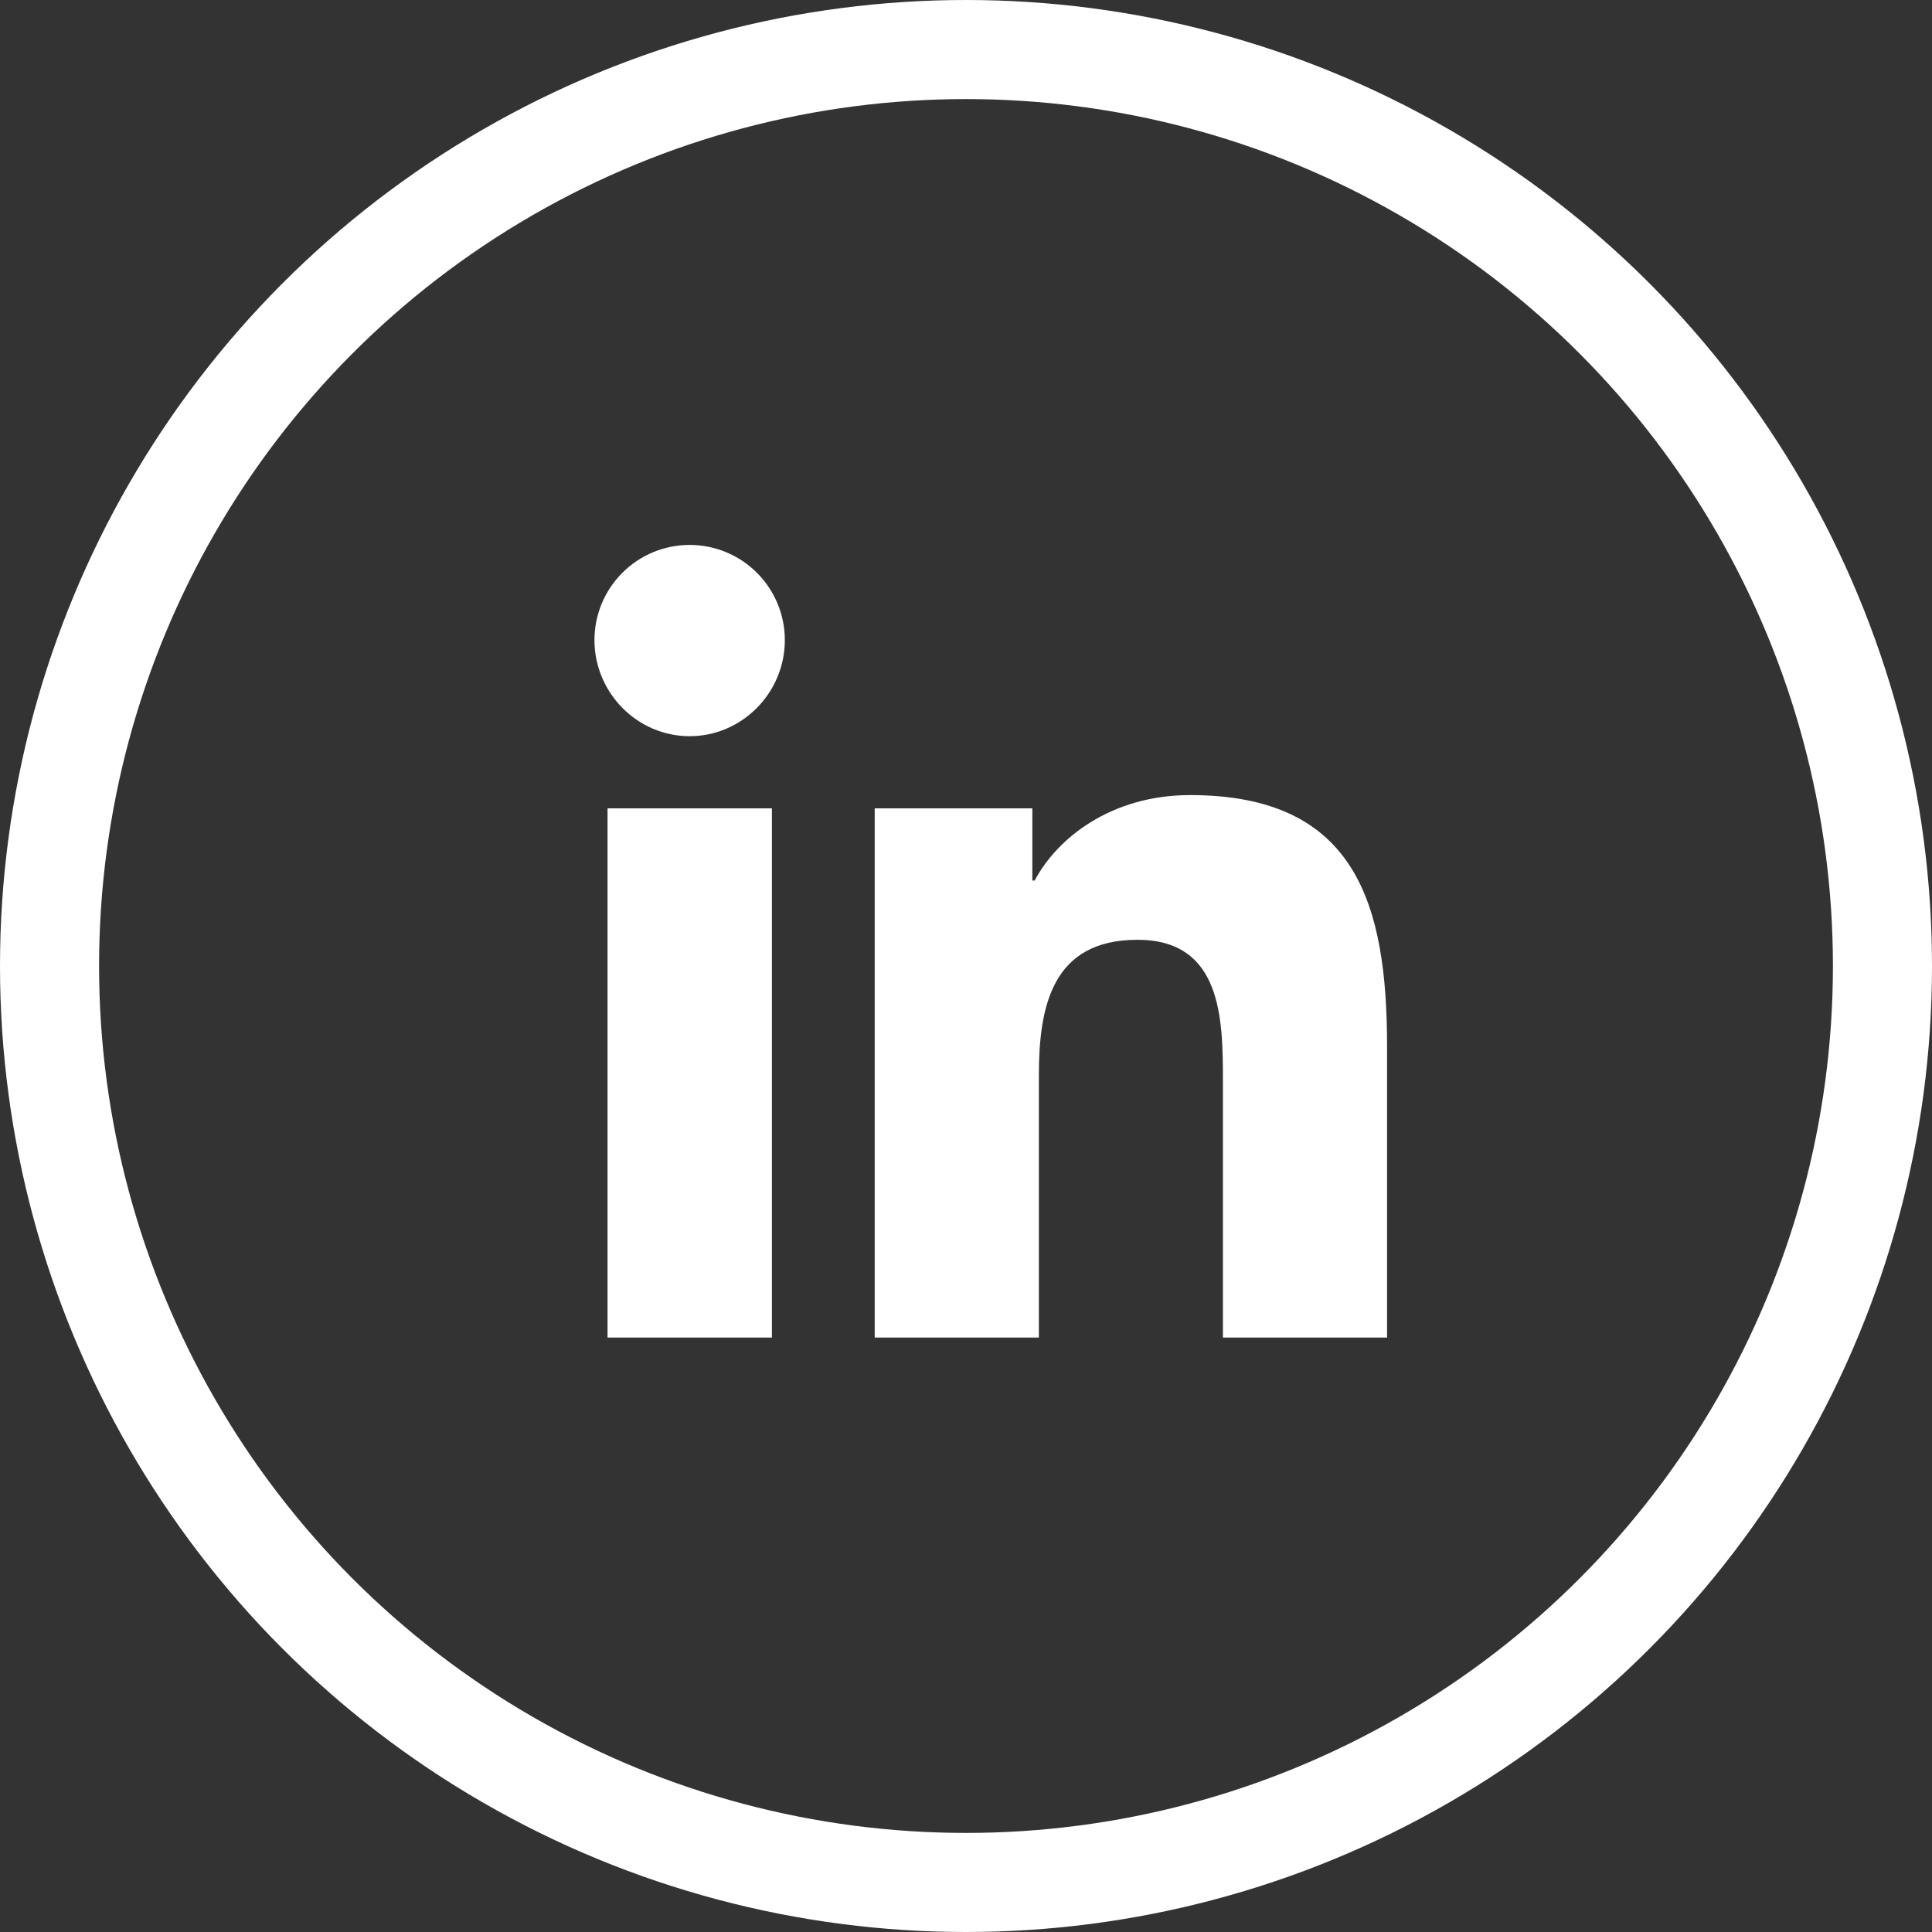
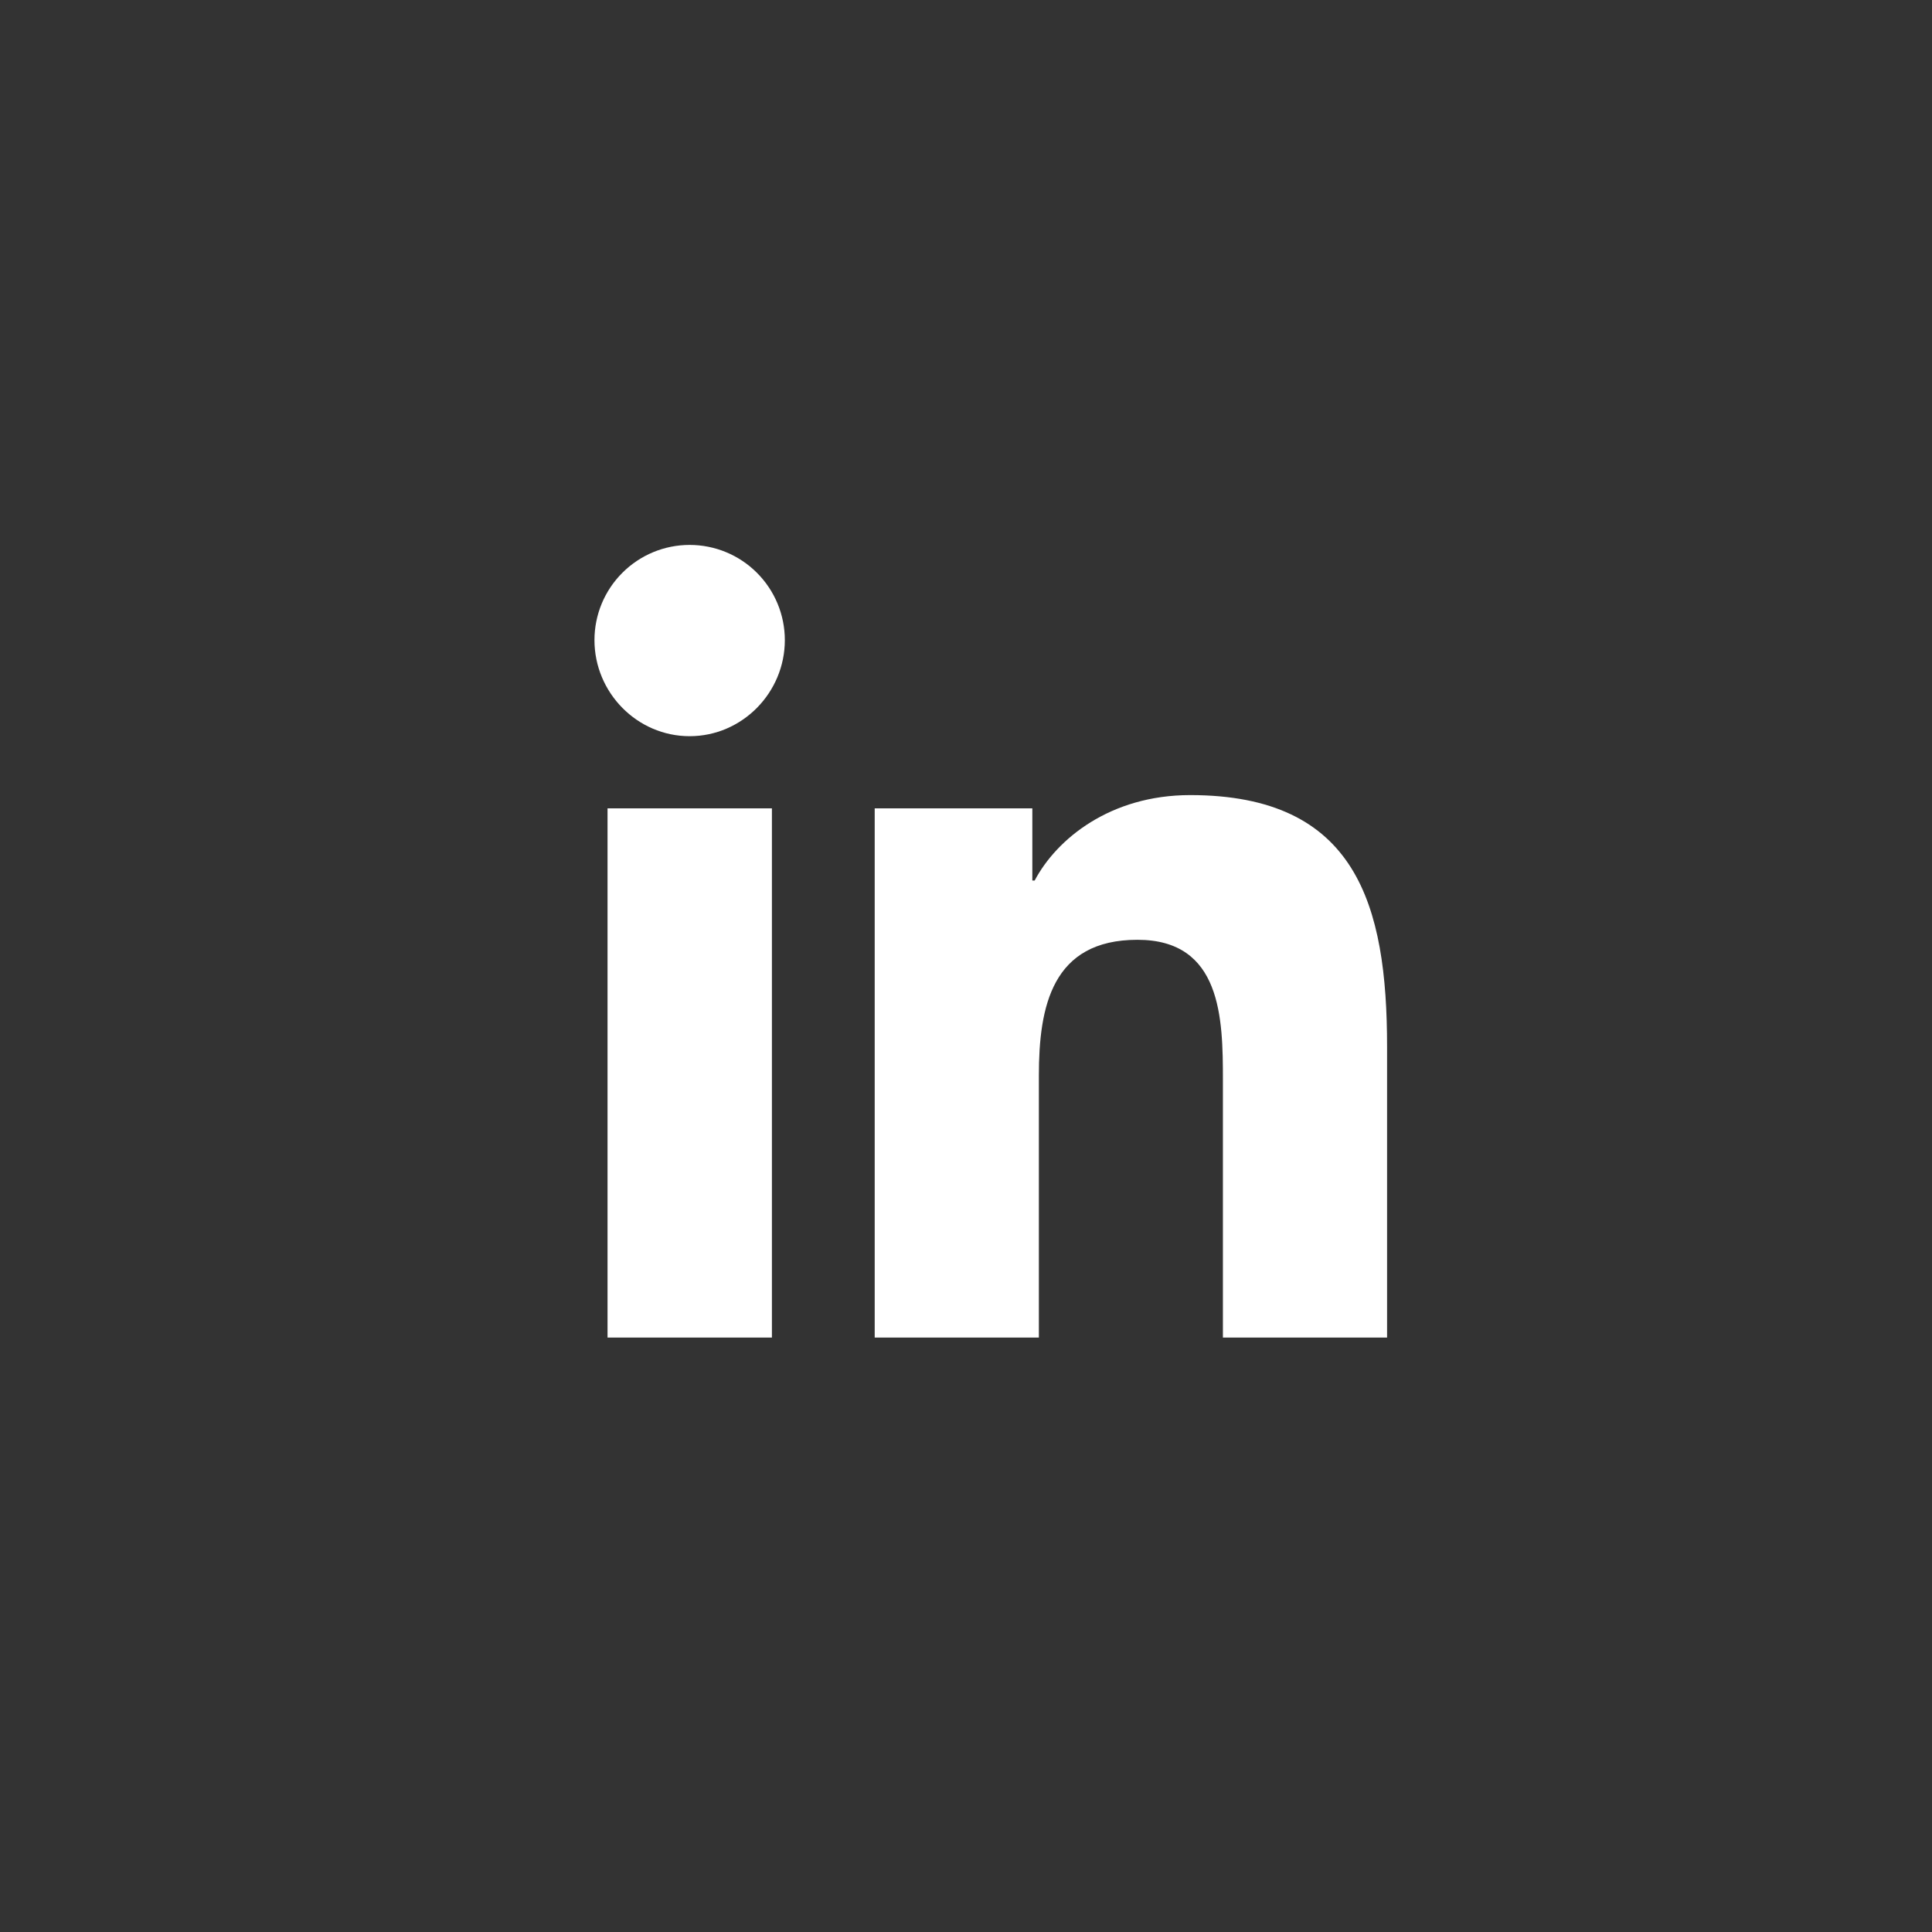
<svg xmlns="http://www.w3.org/2000/svg" width="39" height="39" viewBox="0 0 39 39" fill="none">
  <rect x="0" y="0" width="39" height="39" fill="#333333" stroke="none" />
  <g id="Linkedin">
-     <circle id="Ellipse 8" cx="19.5" cy="19.5" r="18.5" stroke="white" stroke-width="2" />
    <path id="Vector" d="M15.582 27H12.264V16.318H15.582V27ZM13.921 14.861C12.861 14.861 12 13.982 12 12.921C12 12.412 12.202 11.923 12.563 11.563C12.923 11.202 13.412 11 13.921 11C14.431 11 14.92 11.202 15.28 11.563C15.64 11.923 15.843 12.412 15.843 12.921C15.843 13.982 14.982 14.861 13.921 14.861ZM27.996 27H24.686V21.8C24.686 20.561 24.661 18.971 22.961 18.971C21.236 18.971 20.971 20.318 20.971 21.711V27H17.657V16.318H20.839V17.775H20.886C21.329 16.936 22.411 16.05 24.025 16.05C27.382 16.05 28 18.261 28 21.132V27H27.996Z" fill="white" />
  </g>
</svg>